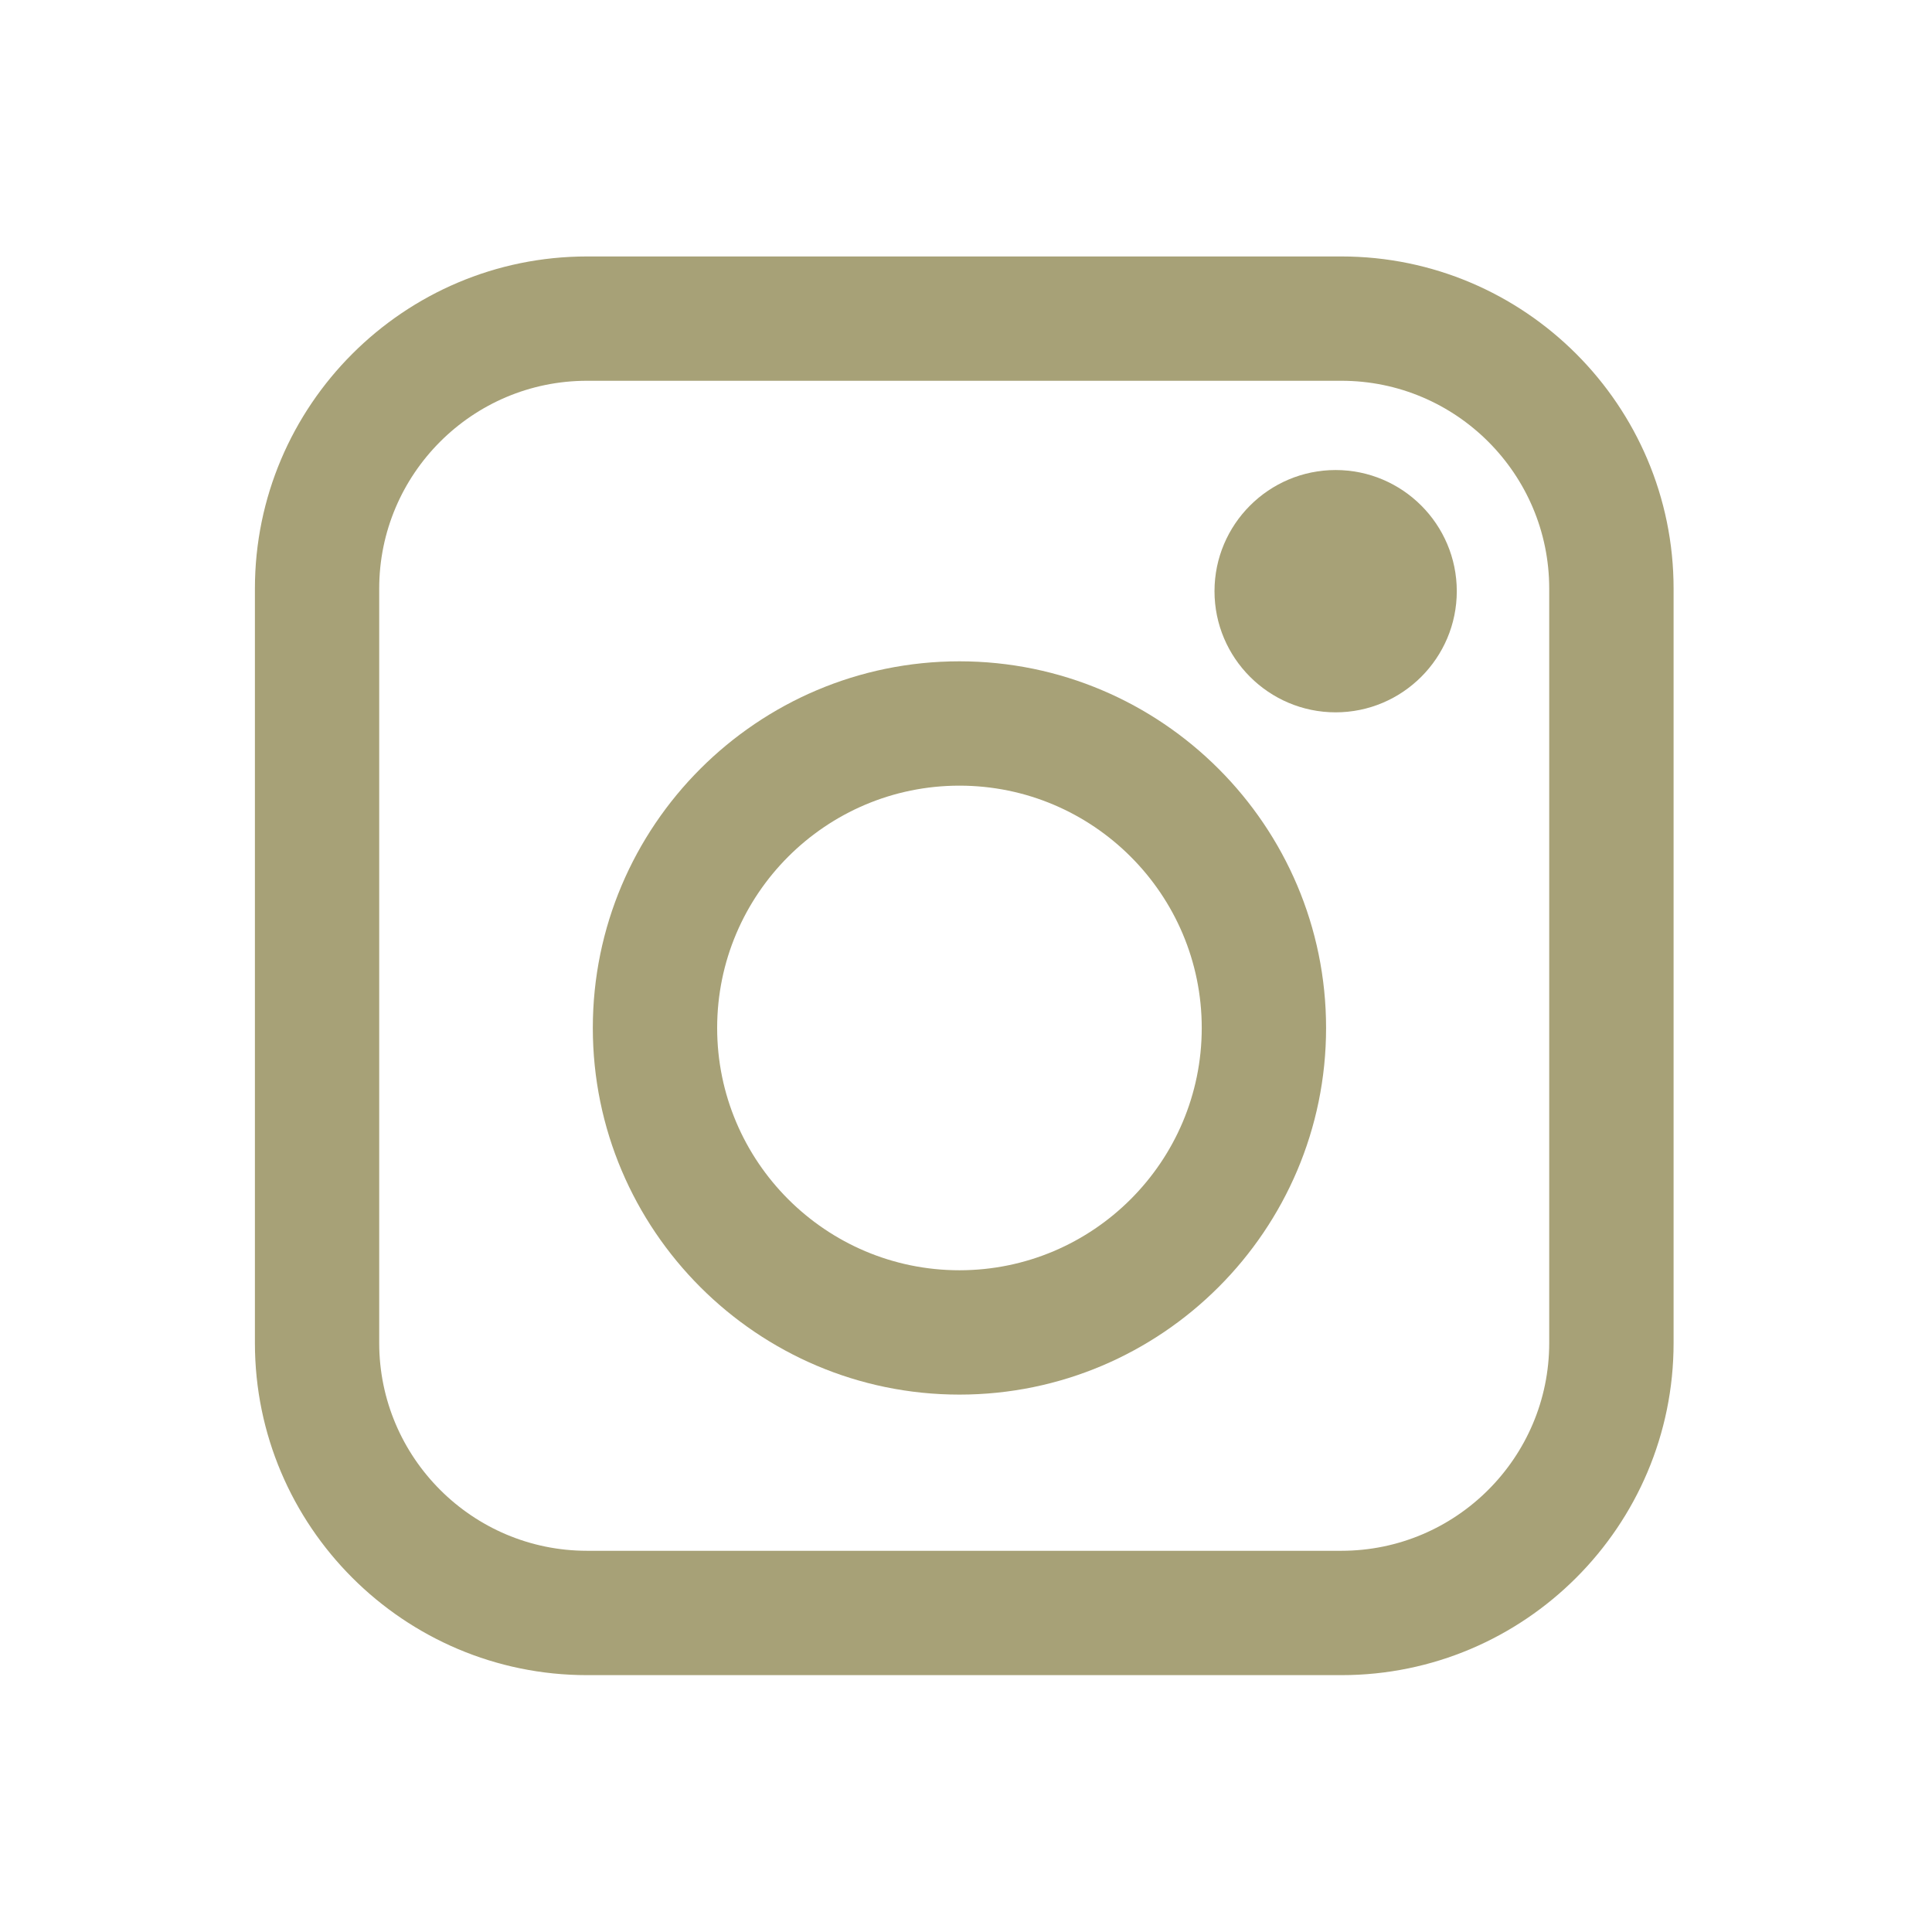
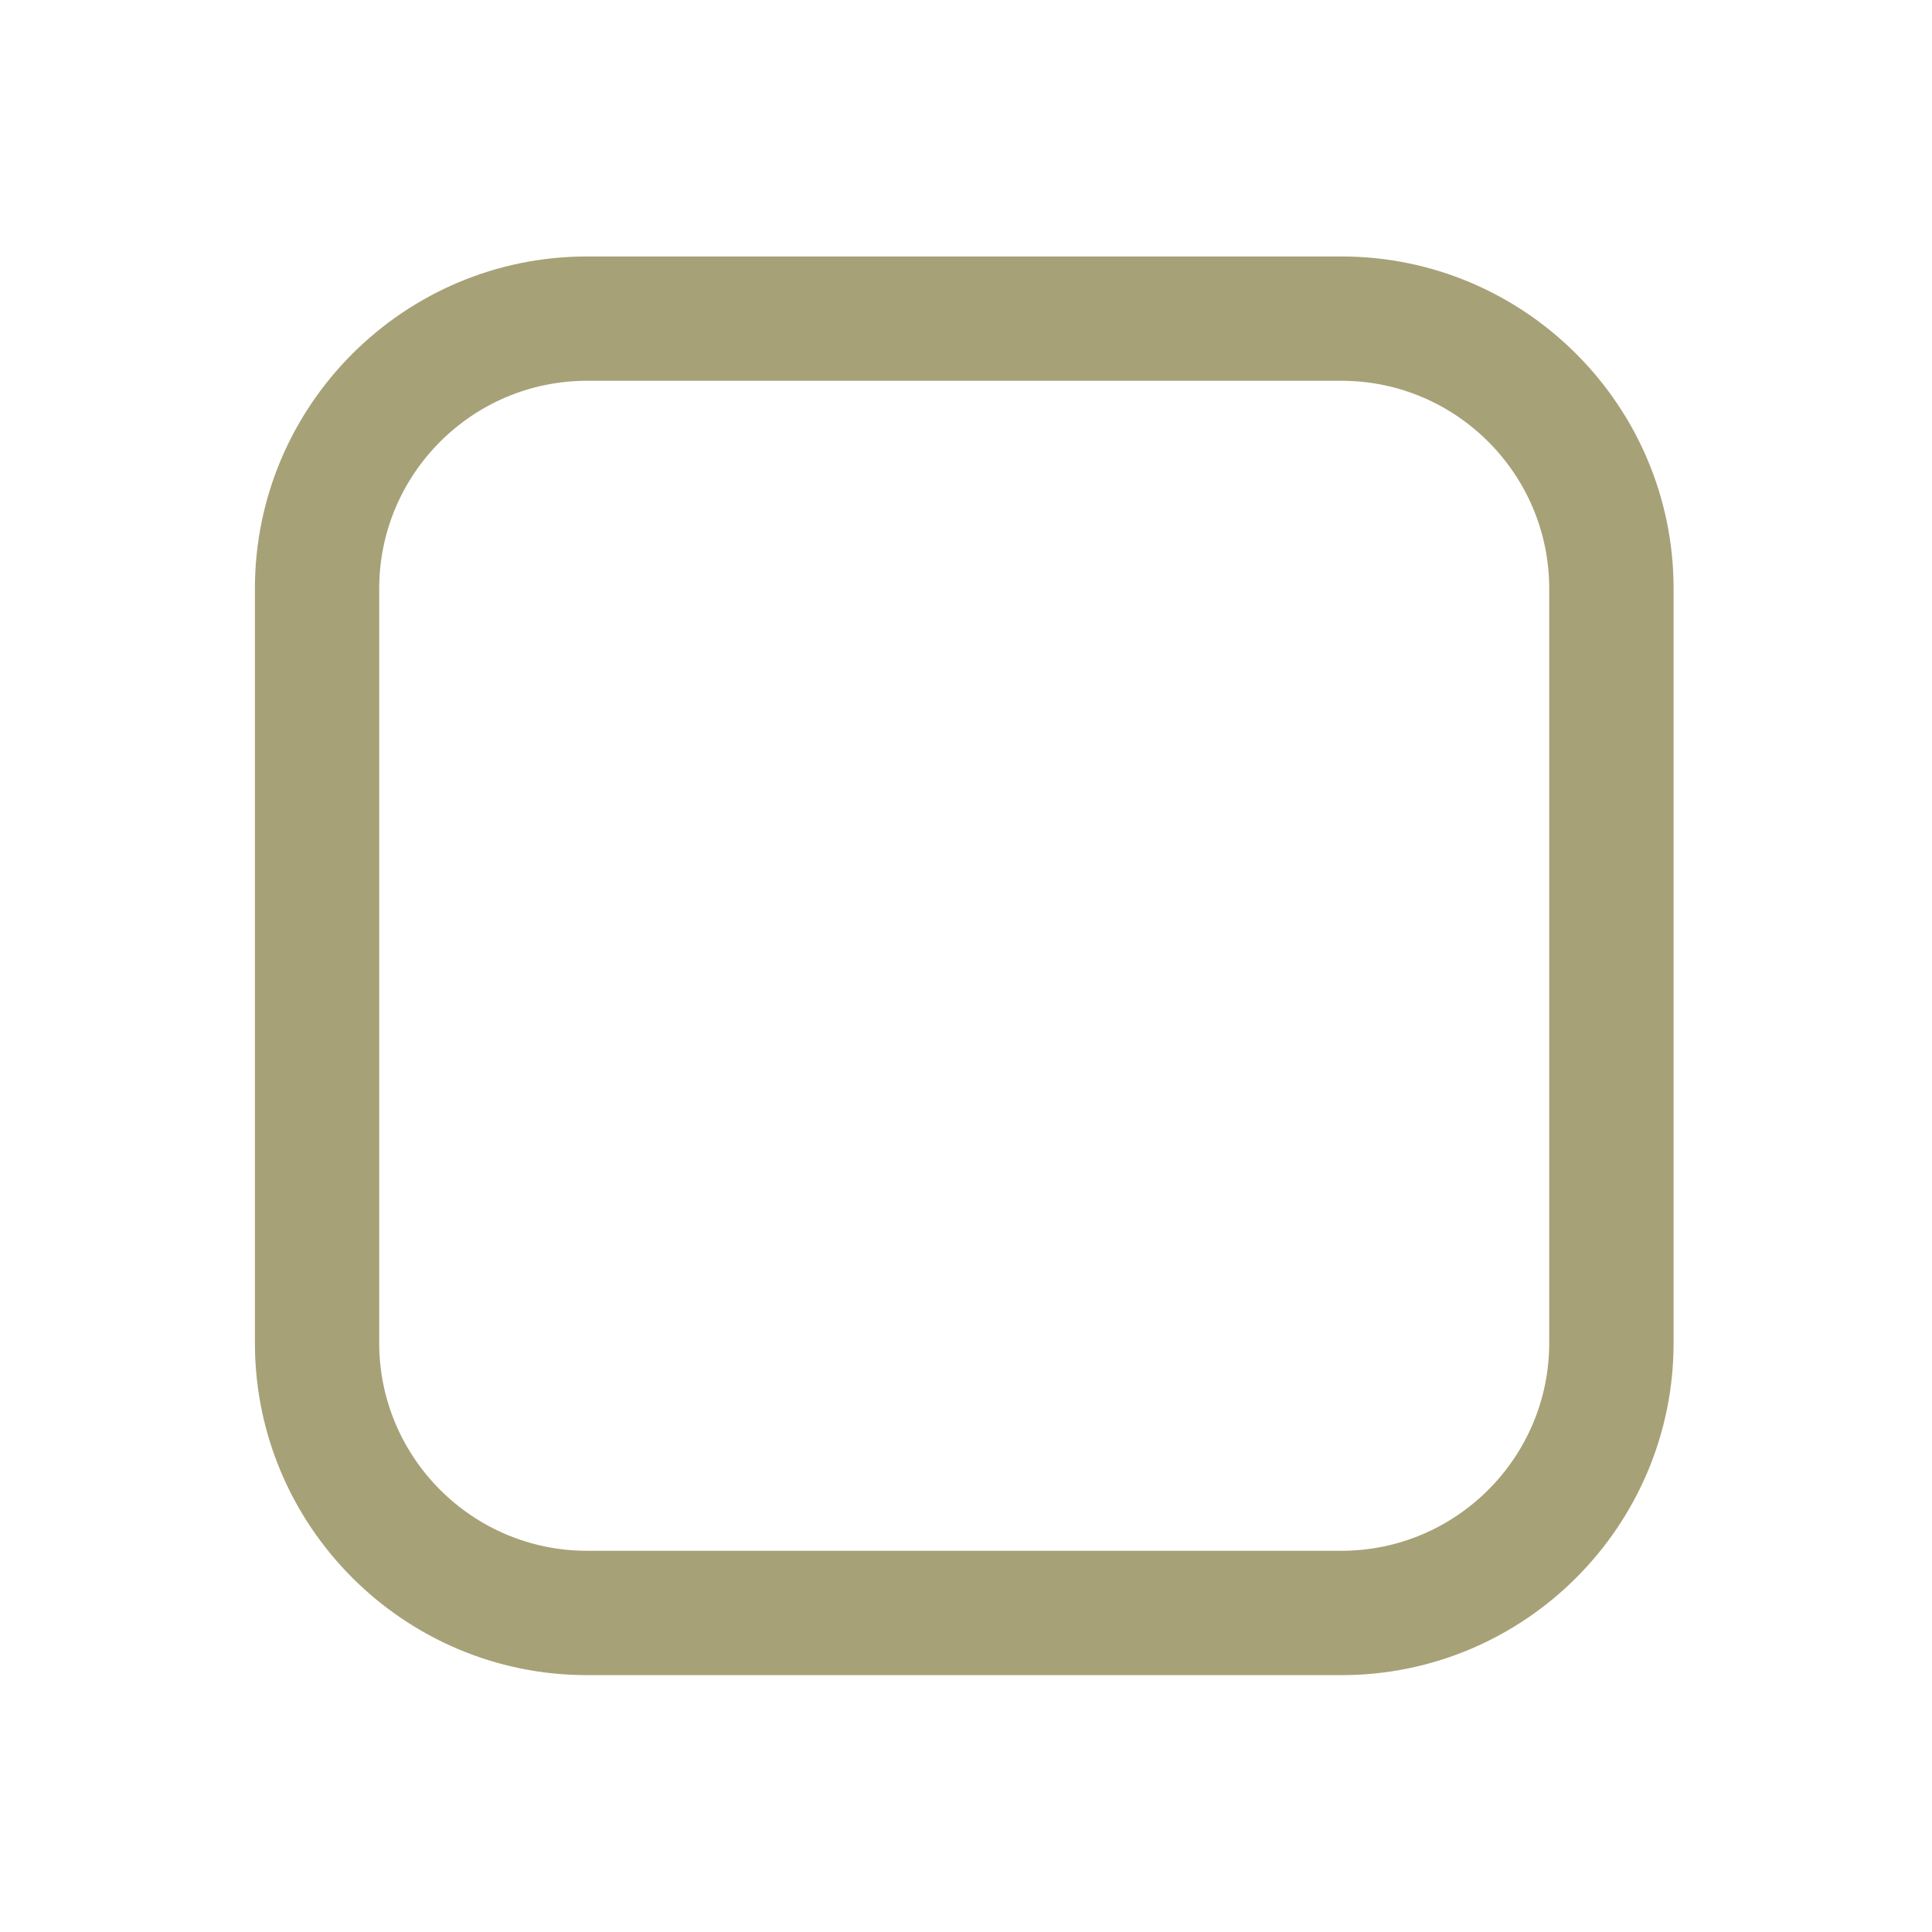
<svg xmlns="http://www.w3.org/2000/svg" width="101" height="101" viewBox="0 0 101 101" fill="none">
  <g clip-path="url(#clip0_35_649)">
    <path d="M70.127 87.572H30.689C21.114 87.572 13.326 79.782 13.326 70.209V30.771C13.326 21.196 21.116 13.407 30.689 13.407H70.127C79.702 13.407 87.491 21.197 87.491 30.771V70.209C87.491 79.784 79.701 87.572 70.127 87.572ZM30.687 19.906C24.697 19.906 19.824 24.779 19.824 30.769V70.207C19.824 76.197 24.697 81.071 30.687 81.071H70.126C76.116 81.071 80.989 76.197 80.989 70.207V30.769C80.989 24.779 76.116 19.906 70.126 19.906H30.687Z" fill="#A7A177" />
-     <path d="M50.157 72.906C39.589 72.906 30.991 64.307 30.991 53.739C30.991 43.171 39.589 34.572 50.157 34.572C60.726 34.572 69.324 43.171 69.324 53.739C69.324 64.307 60.726 72.906 50.157 72.906ZM50.157 41.072C43.172 41.072 37.491 46.754 37.491 53.739C37.491 60.724 43.172 66.406 50.157 66.406C57.142 66.406 62.824 60.724 62.824 53.739C62.824 46.754 57.142 41.072 50.157 41.072Z" fill="#A7A177" />
-     <path d="M69.824 37.239C66.332 37.239 63.491 34.397 63.491 30.906C63.491 27.414 66.332 24.572 69.824 24.572C73.316 24.572 76.157 27.414 76.157 30.906C76.157 34.397 73.316 37.239 69.824 37.239Z" fill="#A7A177" />
  </g>
  <defs>
    <clipPath id="clip0_35_649">
      <rect width="100" height="100" fill="white" transform="translate(0.407 0.489)" />
    </clipPath>
  </defs>
</svg>